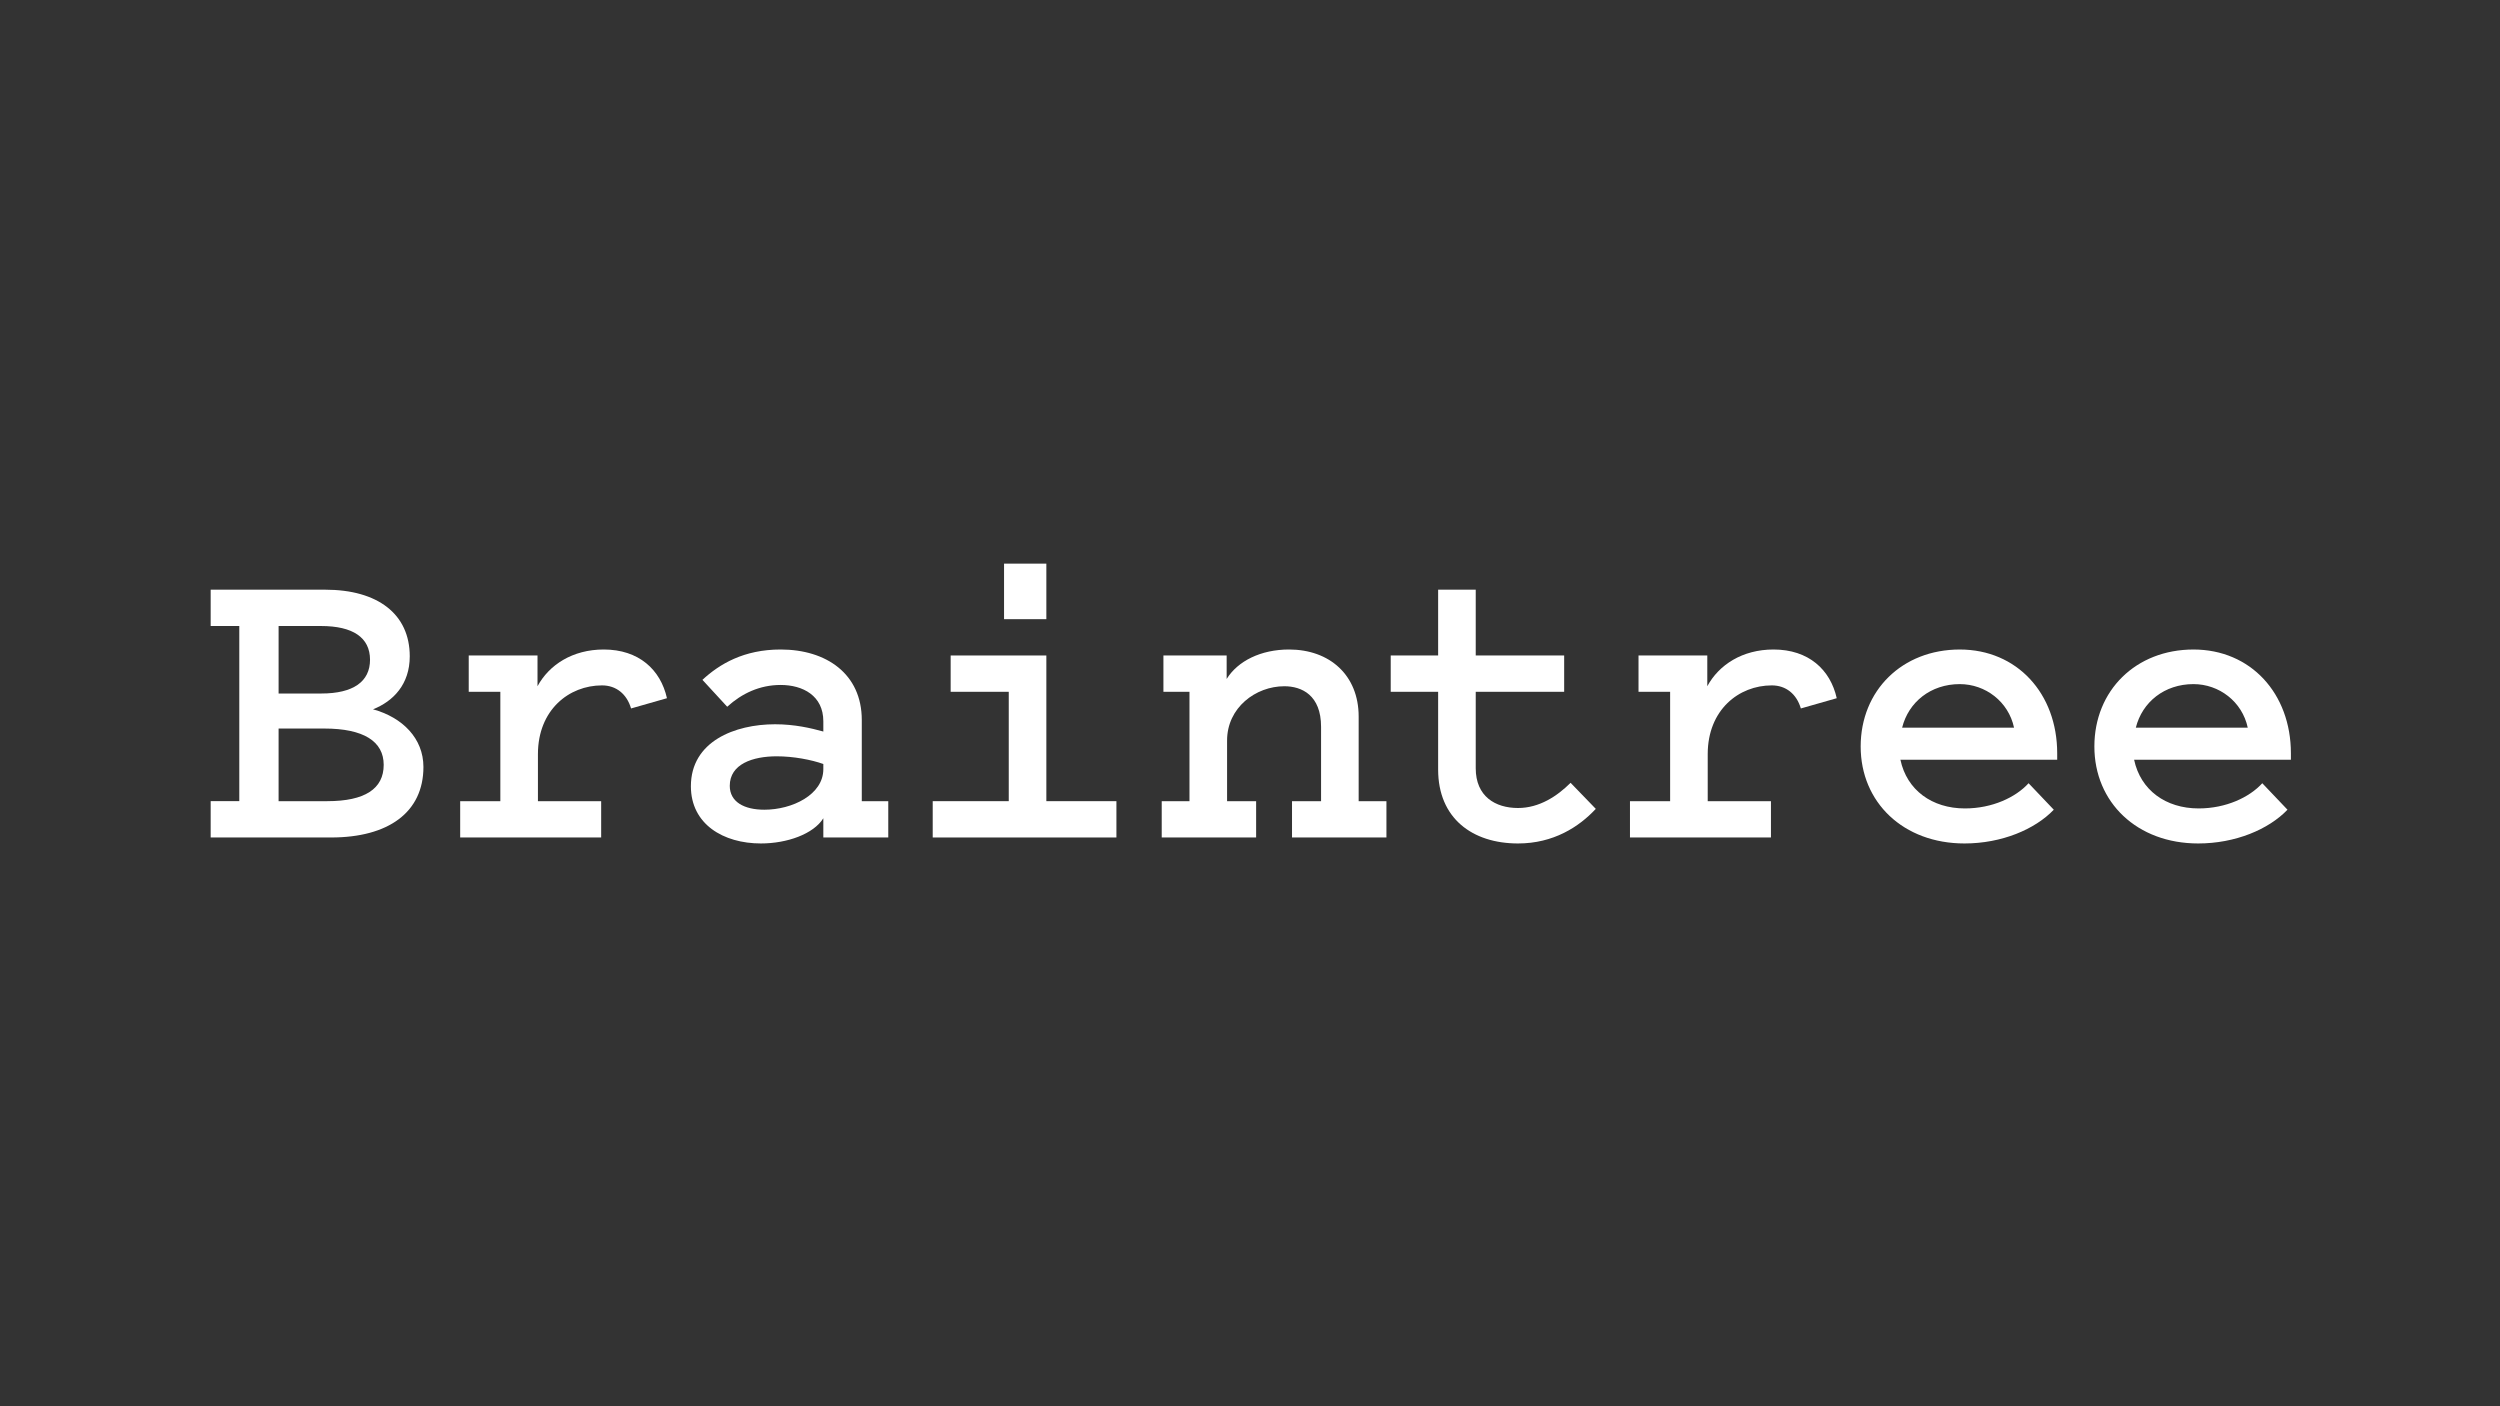
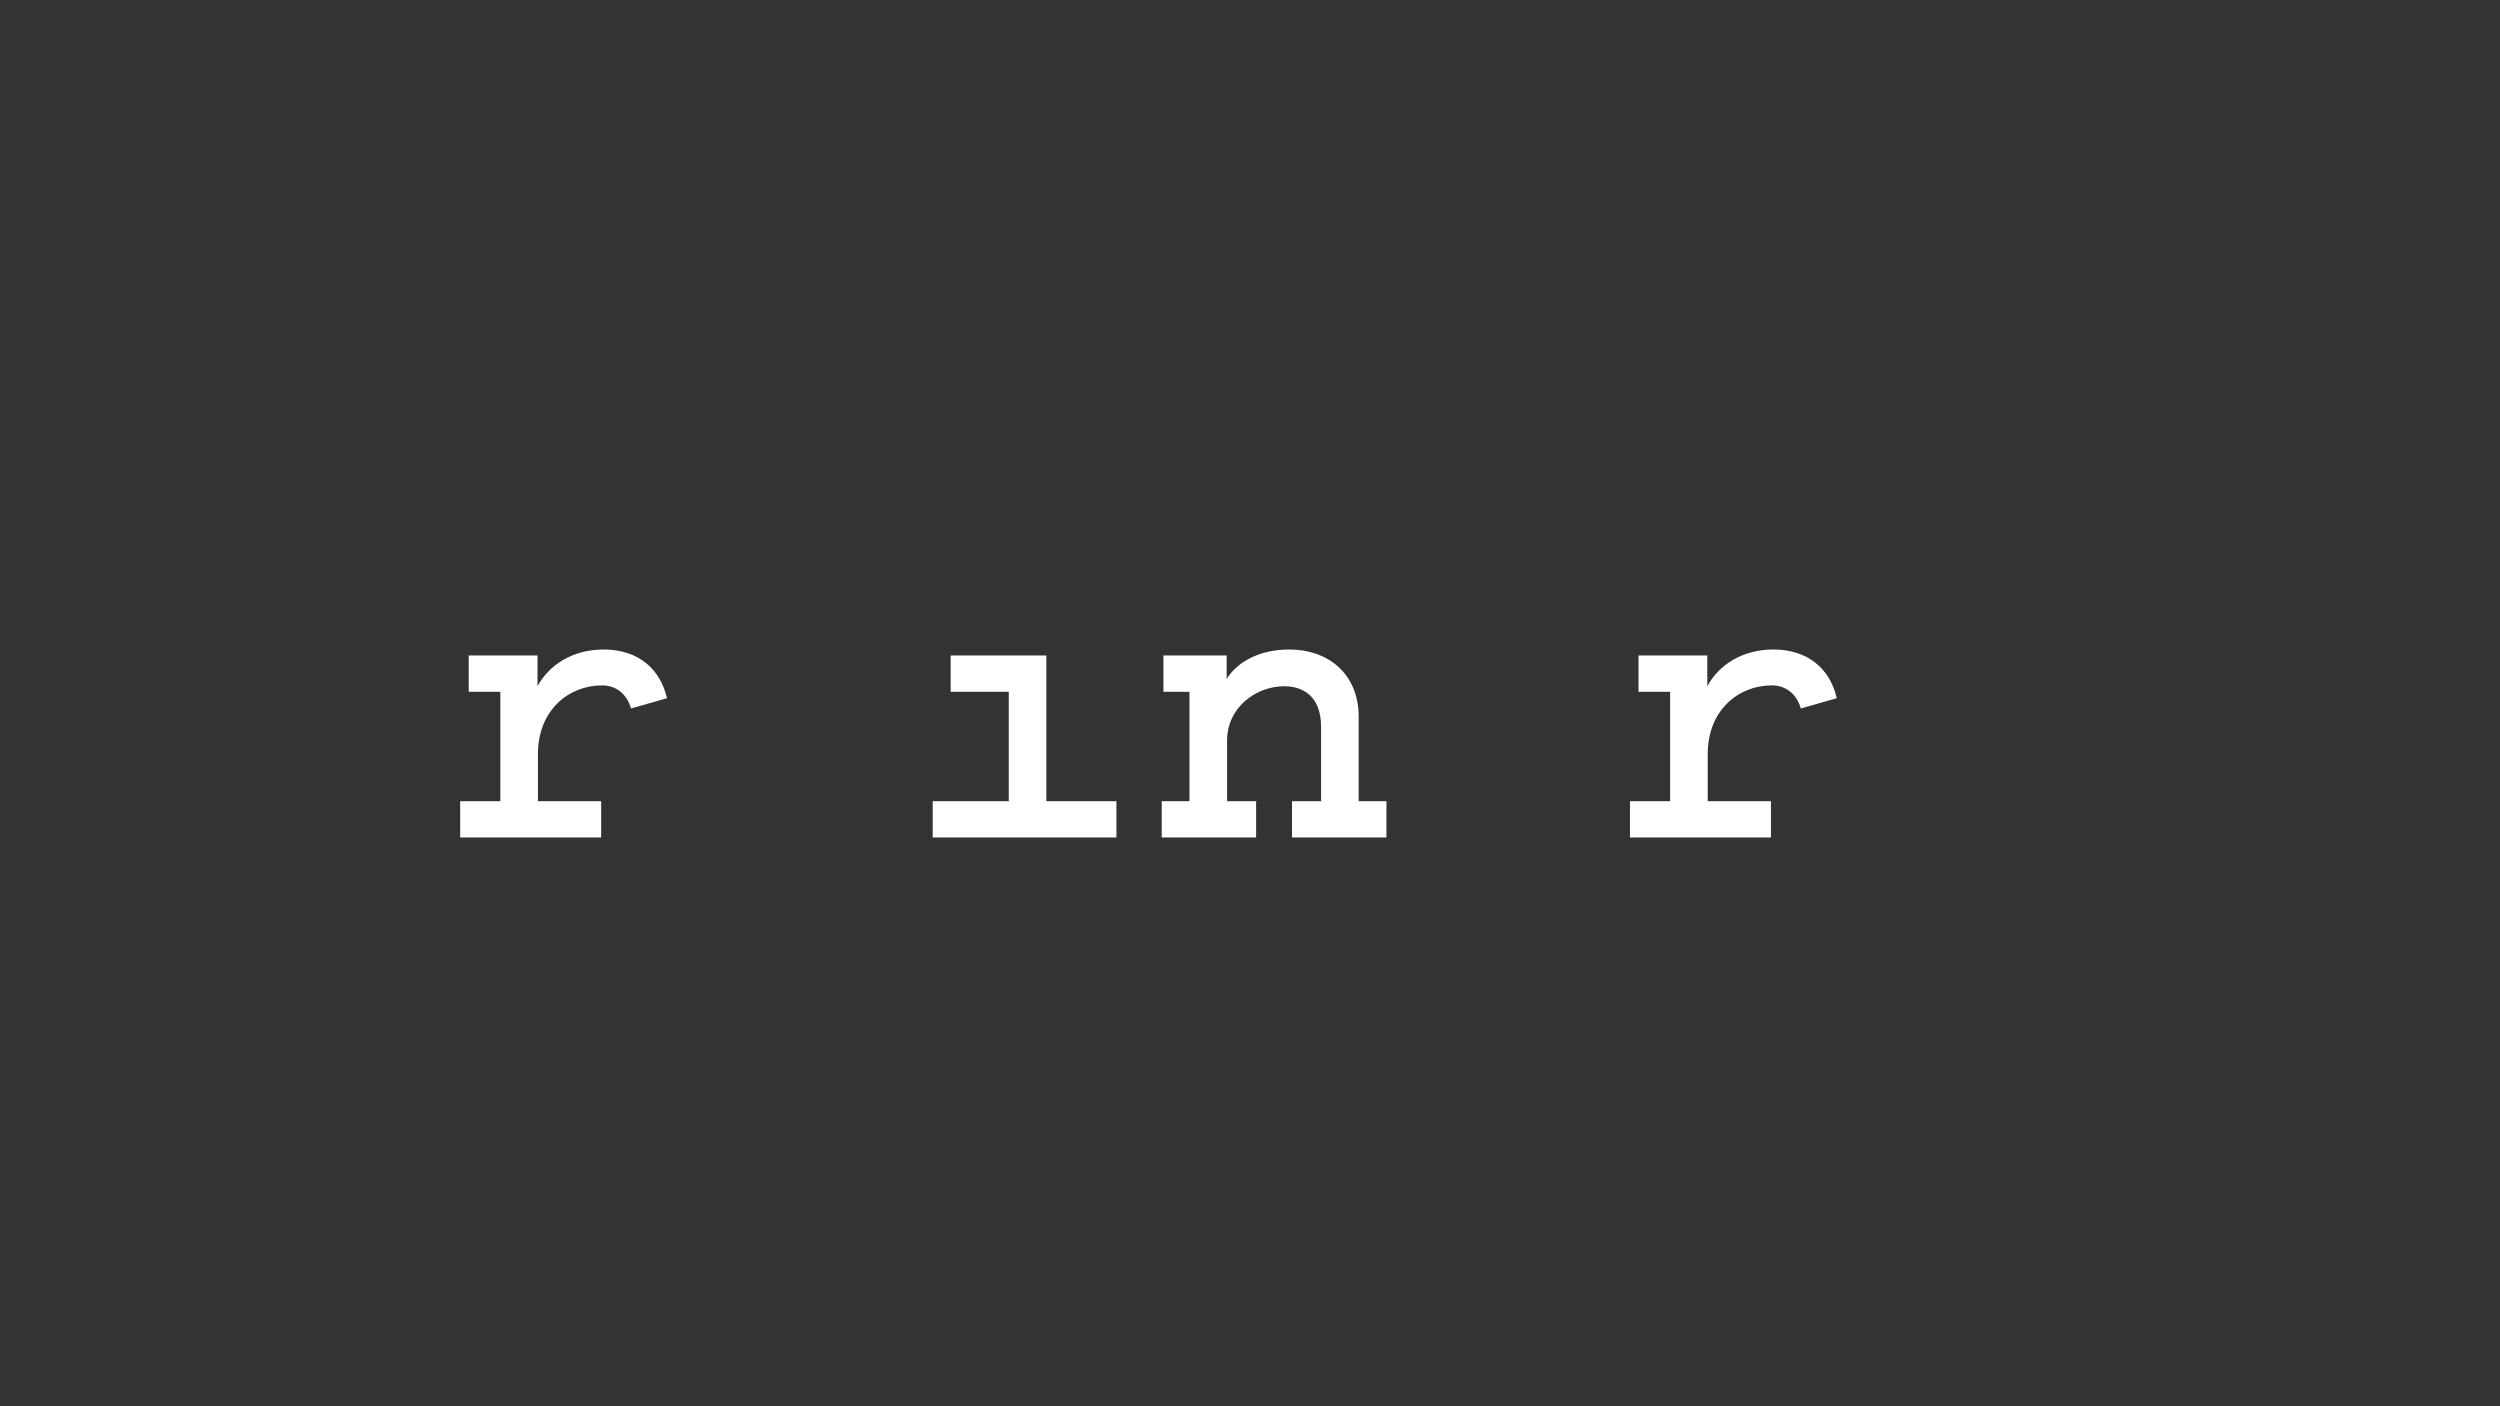
<svg xmlns="http://www.w3.org/2000/svg" version="1.1" id="Layer_1" x="0" y="0" viewBox="0 0 1920 1080" xml:space="preserve">
  <rect x="0" y="0" width="1920" height="1080" fill="#333333" stroke="none" />
  <style>.st0{fill:#fff}</style>
  <g id="layer1" transform="translate(107.413 -137.008)">
    <g id="g58" transform="matrix(.353 0 0 -.353 -107.148 159.865)">
      <g id="g60" transform="scale(.1)">
-         <path id="path62" class="st0" d="M6053.8-16783h1059.6c818 0 1226.9 269.6 1226.9 790.1 0 511.1-436.9 790-1292 790h-994.6V-16783zm0 3810.9v-1468.6h929.5c697.1 0 1059.6 260.3 1059.6 734.3 0 483.4-371.8 734.3-1068.9 734.3h-920.2zm-1477.9-4601v790.1h622.8v3810.9h-622.8v790.1h2491c1143.2 0 1840.4-529.8 1840.4-1450.1 0-604.2-353.2-976-799.3-1152.5 641.3-176.6 1096.8-632.1 1096.8-1254.8 0-985.3-762.2-1533.7-2007.7-1533.7H4575.9" />
        <path id="path64" class="st0" d="M13722.2-14766c-92.9 316-325.3 502-632 502-715.7 0-1394.2-529.8-1394.2-1496.5V-16783h1375.7v-790.1h-3067.3v790.1h873.7v2379.5h-687.8v790.1h1496.5v-669.2c251 464.7 762.2 799.3 1440.7 799.3 762.2 0 1236.2-436.9 1375.6-1059.6l-780.9-223.1" />
-         <path id="path66" class="st0" d="M17905.2-15974.4c-260.3 93-650.7 167.3-1013.2 167.3-520.6 0-1022.5-167.3-1022.5-641.4 0-353.1 316-520.5 752.9-520.5 604.2 0 1282.8 325.4 1282.8 883v111.6zm0 706.4v223.1c0 557.7-446.2 790.1-929.5 790.1-455.4 0-845.9-186-1161.9-474l-539.1 585.5c371.9 344 901.7 660 1701 660 994.5 0 1766-529.8 1766-1533.6V-16783h576.3v-790.1h-1412.8v418.3c-213.8-343.9-790.1-548.3-1357.1-548.3-818 0-1524.4 418.2-1524.4 1245.5 0 975.9 957.5 1347.7 1831.1 1347.7 427.6-.1 780.8-83.7 1050.4-158.1" />
-         <path id="path68" class="st0" d="M22757.3-12823.4h-920.2v1208.3h920.2v-1208.3zm1524.4-3959.6v-790.1h-3996.8v790.1h1654.5v2379.5h-1264.1v790.1h2082V-16783h1524.4" />
+         <path id="path68" class="st0" d="M22757.3-12823.4h-920.2v1208.3v-1208.3zm1524.4-3959.6v-790.1h-3996.8v790.1h1654.5v2379.5h-1264.1v790.1h2082V-16783h1524.4" />
        <path id="path70" class="st0" d="M25267.2-16783h604.1v2379.5h-567v790.1H26680v-511.2c241.6 390.3 743.6 641.3 1357 641.3 883 0 1515.1-557.7 1515.1-1459.3V-16783h604.2v-790.1h-2054.2v790.1h632.1v1617.3c0 687.8-418.3 883-799.4 883-622.8 0-1245.5-464.8-1245.5-1180.5V-16783h632v-790.1h-2054.1v790.1" />
-         <path id="path72" class="st0" d="M31281.1-14403.5h-1031.7v790.1h1031.7v1431.4h817.9v-1431.4h1924v-790.1h-1924v-1663.8c0-613.6 427.6-864.5 920.2-864.5 464.8 0 855.2 260.2 1143.3 548.3l548.4-566.9c-362.5-390.5-920.2-752.9-1691.7-752.9-994.5 0-1738.1 548.3-1738.1 1607.9v1691.9" />
        <path id="path74" class="st0" d="M39172.6-14766c-93 316-325.3 502-632.1 502-715.6 0-1394.3-529.8-1394.3-1496.5V-16783H38522v-790.1h-3067.3v790.1h873.7v2379.5h-687.8v790.1H37137v-669.2c251 464.7 762.2 799.3 1440.7 799.3 762.2 0 1236.2-436.9 1375.6-1059.6l-780.7-223.1" />
-         <path id="path76" class="st0" d="M41375.7-15184.4h2435.2c-120.8 567-622.7 948.1-1180.4 948.1-632.1.1-1115.4-390.3-1254.8-948.1zm3299.7-1784.6c-409-427.5-1134-734.2-1942.7-734.2-1329.1 0-2258.7 892.3-2258.7 2109.9 0 1217.6 901.7 2109.9 2156.5 2109.9 1245.5 0 2119.2-957.4 2119.2-2258.6v-139.4h-3411.2c139.4-660 687.8-1059.6 1403.5-1059.6 594.9 0 1106 241.6 1384.9 548.3l548.5-576.3" />
-         <path id="path78" class="st0" d="M46460.2-15184.4h2435.3c-120.8 567-622.7 948.1-1180.5 948.1-632 .1-1115.4-390.3-1254.8-948.1zm3299.7-1784.6c-409.1-427.5-1134-734.2-1942.7-734.2-1329.1 0-2258.7 892.3-2258.7 2109.9 0 1217.6 901.6 2109.9 2156.4 2109.9 1245.6 0 2119.3-957.4 2119.3-2258.6v-139.4H46423c139.5-660 687.9-1059.6 1403.6-1059.6 594.9 0 1106 241.6 1384.9 548.3l548.4-576.3" />
      </g>
    </g>
  </g>
</svg>